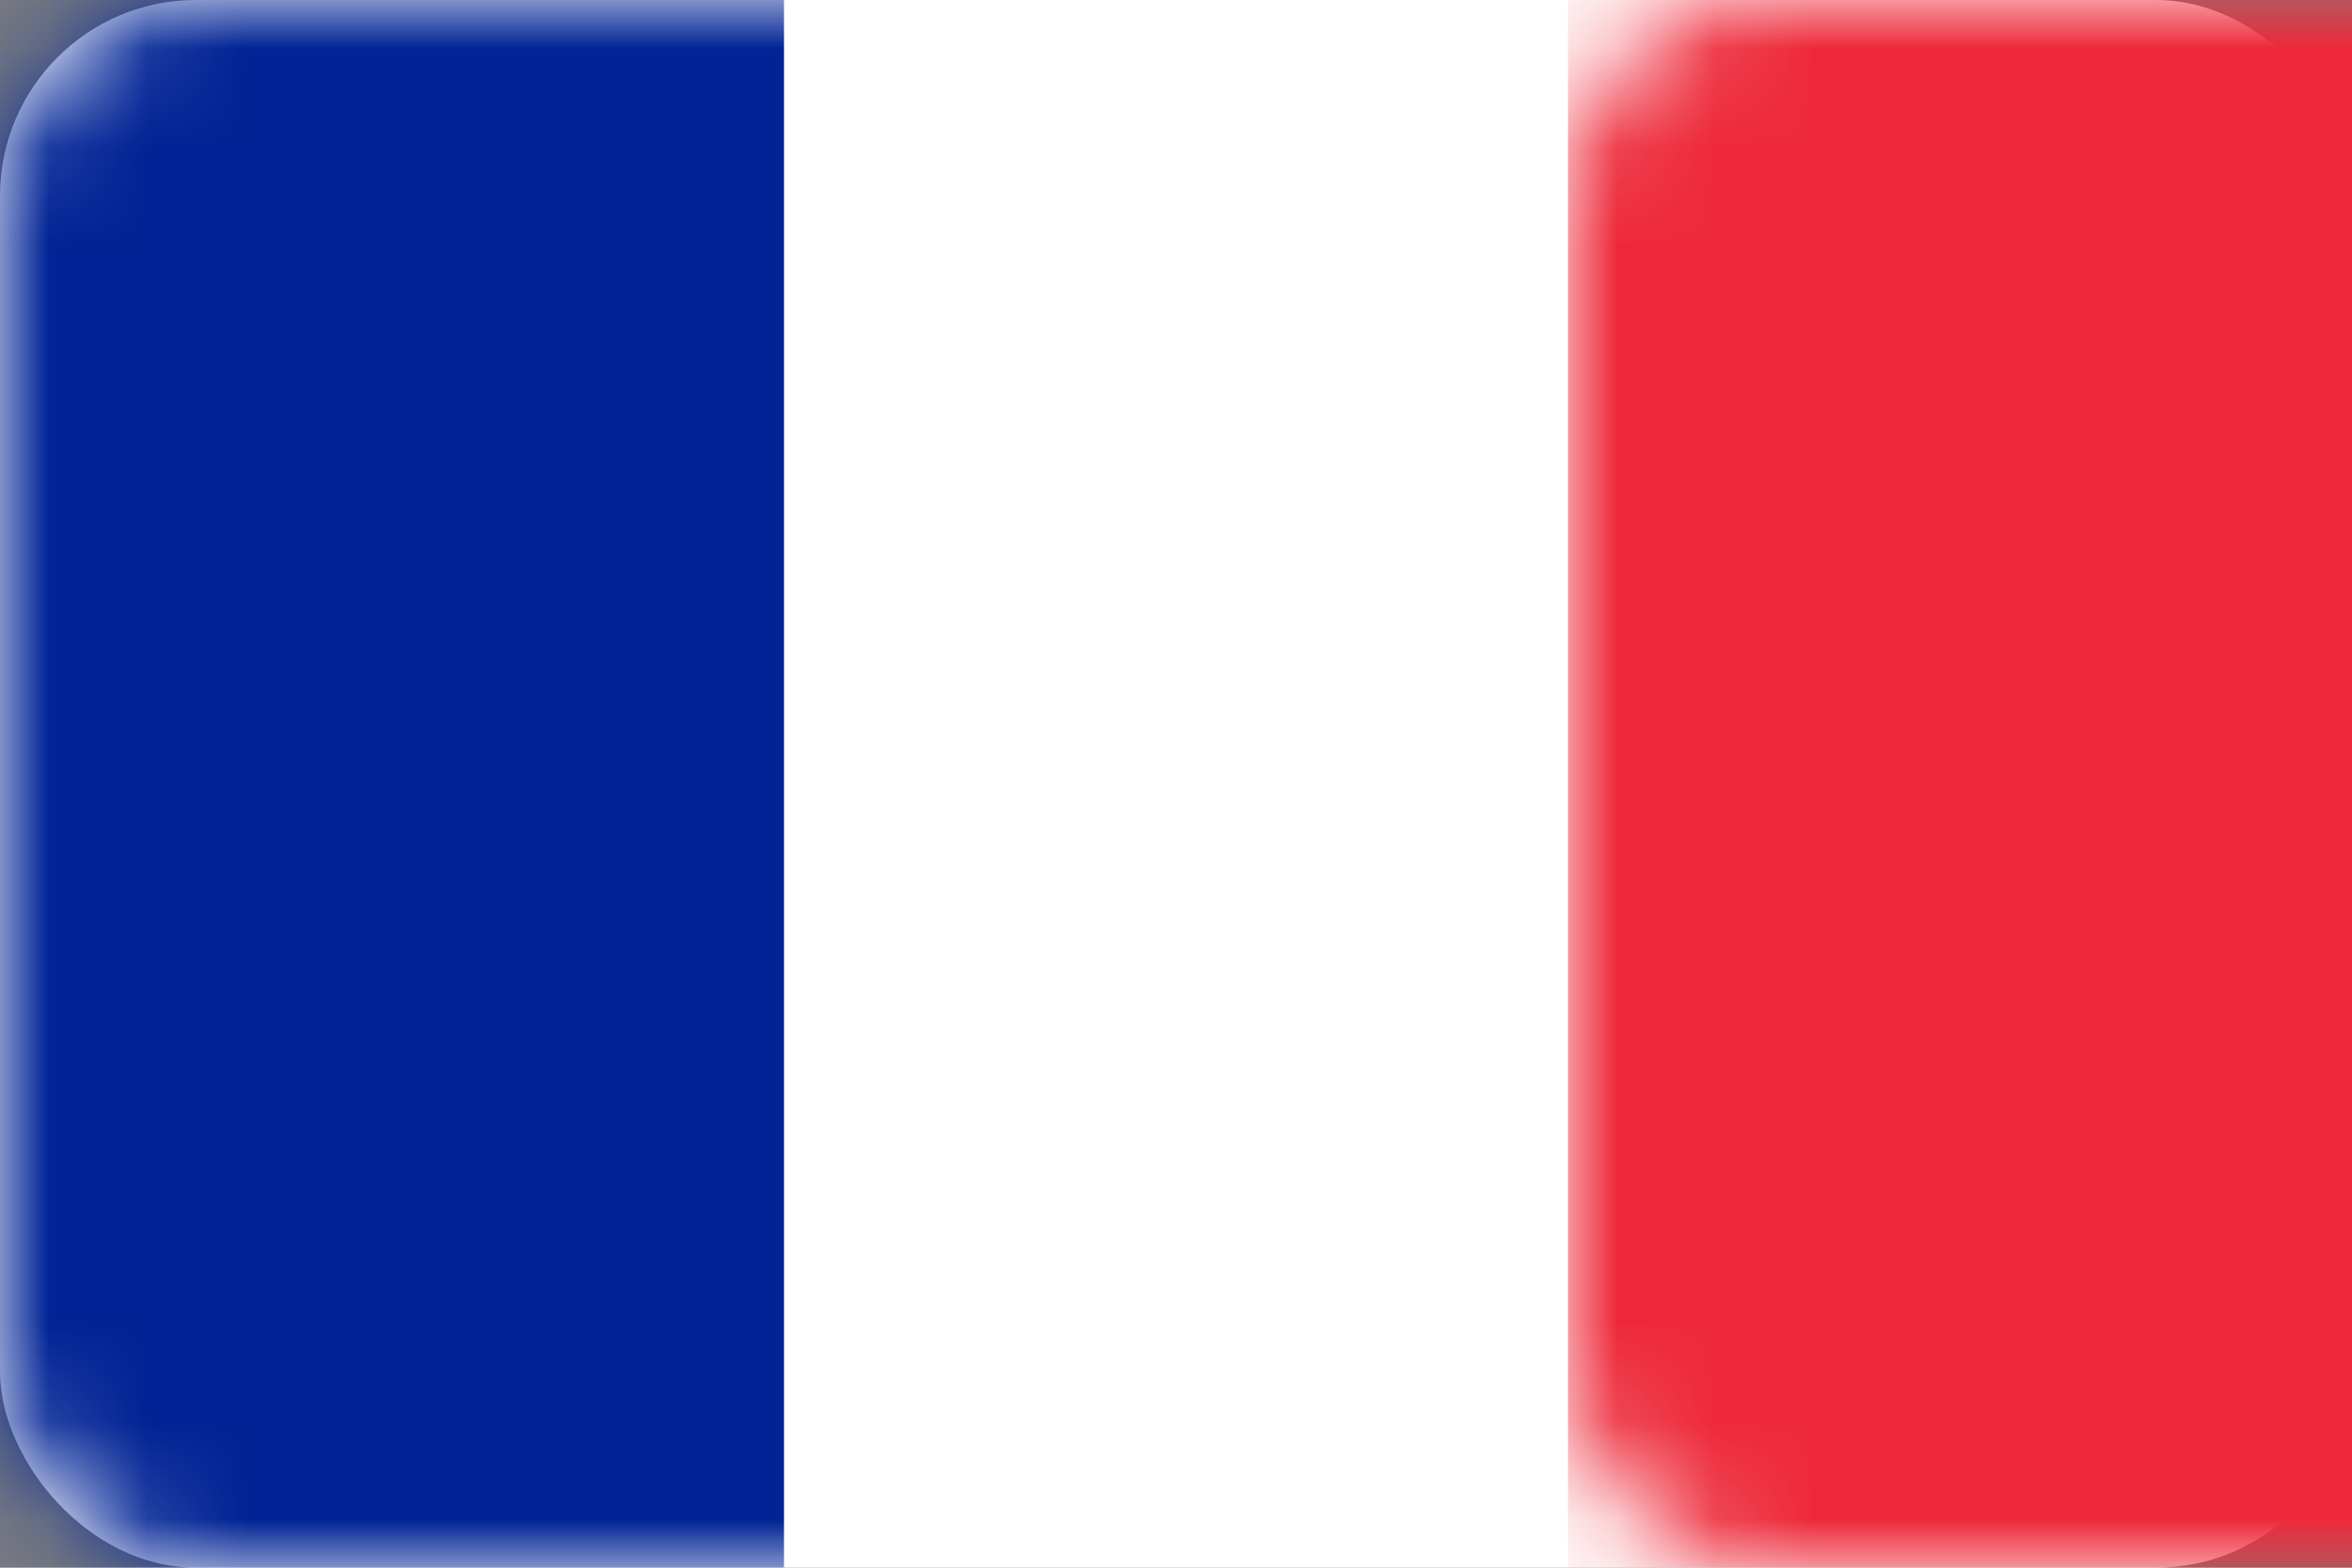
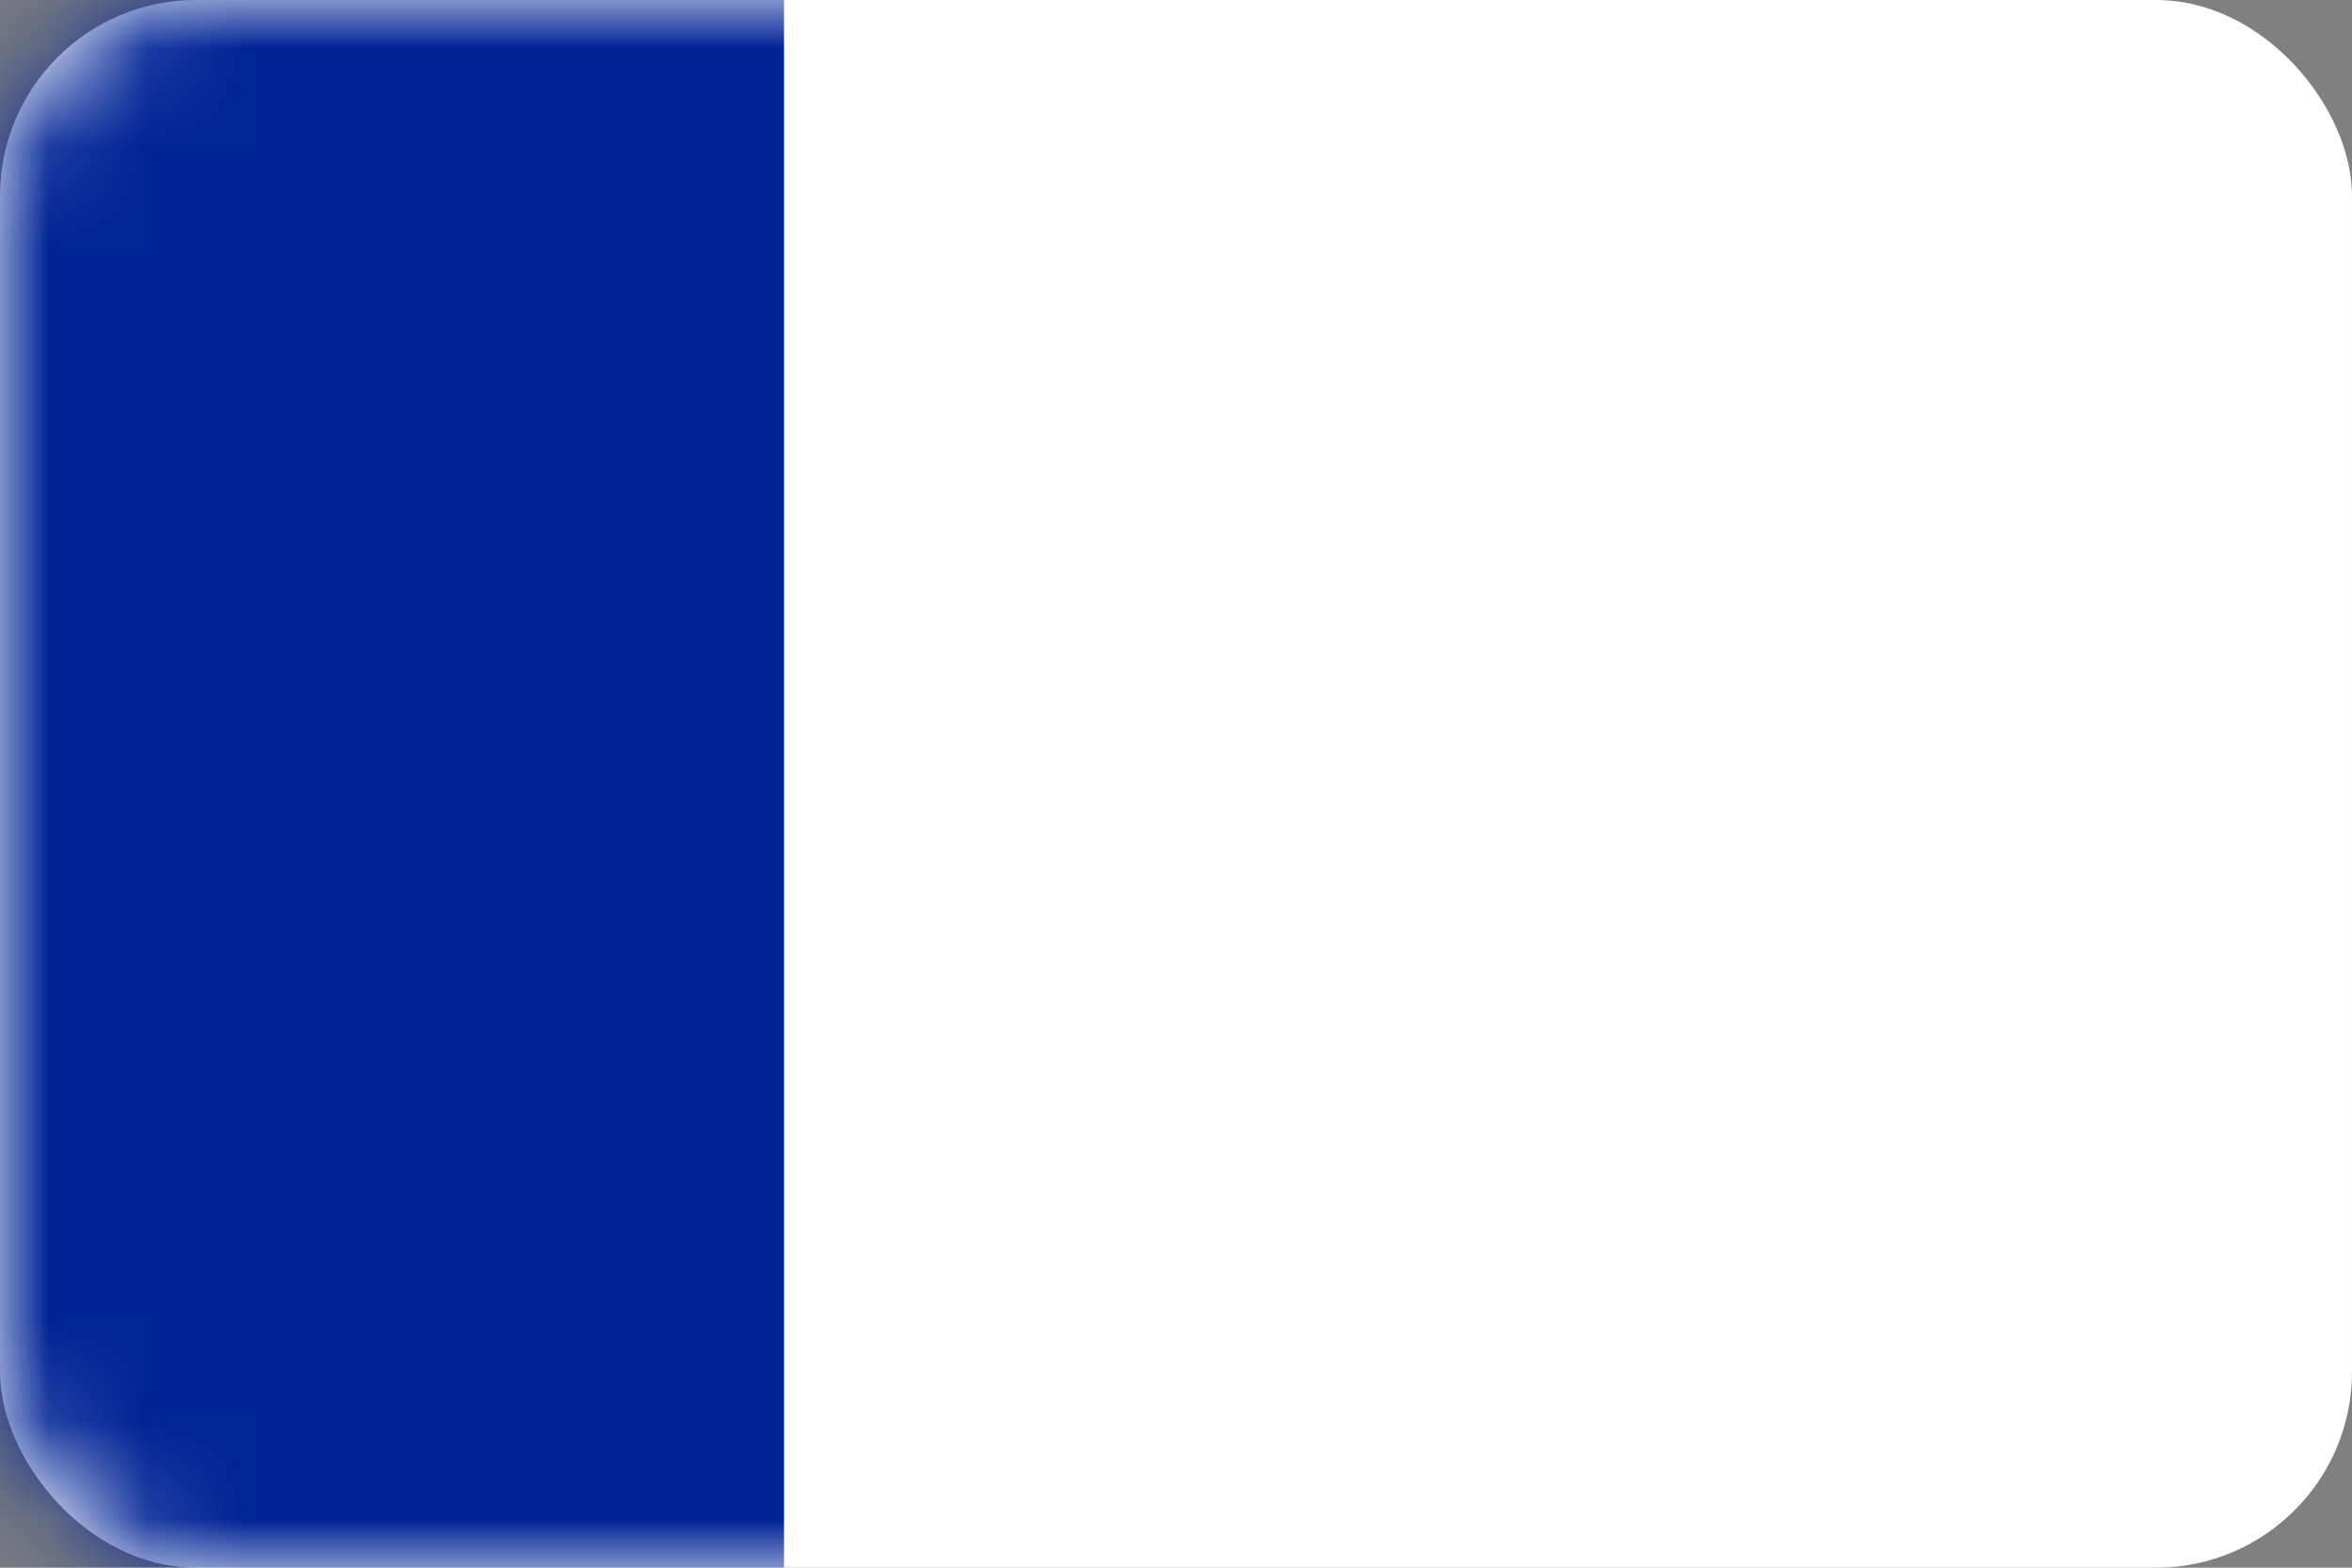
<svg xmlns="http://www.w3.org/2000/svg" xmlns:xlink="http://www.w3.org/1999/xlink" width="24px" height="16px" viewBox="0 0 24 16" version="1.1">
  <rect x="0" y="0" width="24" height="16" fill="#808080" stroke="none" />
  <title>Miscellaneous/Flags/Flag-France</title>
  <desc>Created with Sketch.</desc>
  <defs>
    <rect id="path-1" x="0" y="0" width="24" height="16" rx="2" />
  </defs>
  <g id="Miscellaneous/Flags/Flag-France" stroke="none" stroke-width="1" fill="none" fill-rule="evenodd">
    <mask id="mask-2" fill="white">
      <use xlink:href="#path-1" />
    </mask>
    <use id="Rectangle" fill="#FFFFFF" xlink:href="#path-1" />
-     <rect id="Rectangle" fill="#ED2939" mask="url(#mask-2)" x="16" y="0" width="8" height="16" />
    <rect id="Rectangle" fill="#002395" mask="url(#mask-2)" x="0" y="0" width="8" height="16" />
  </g>
</svg>